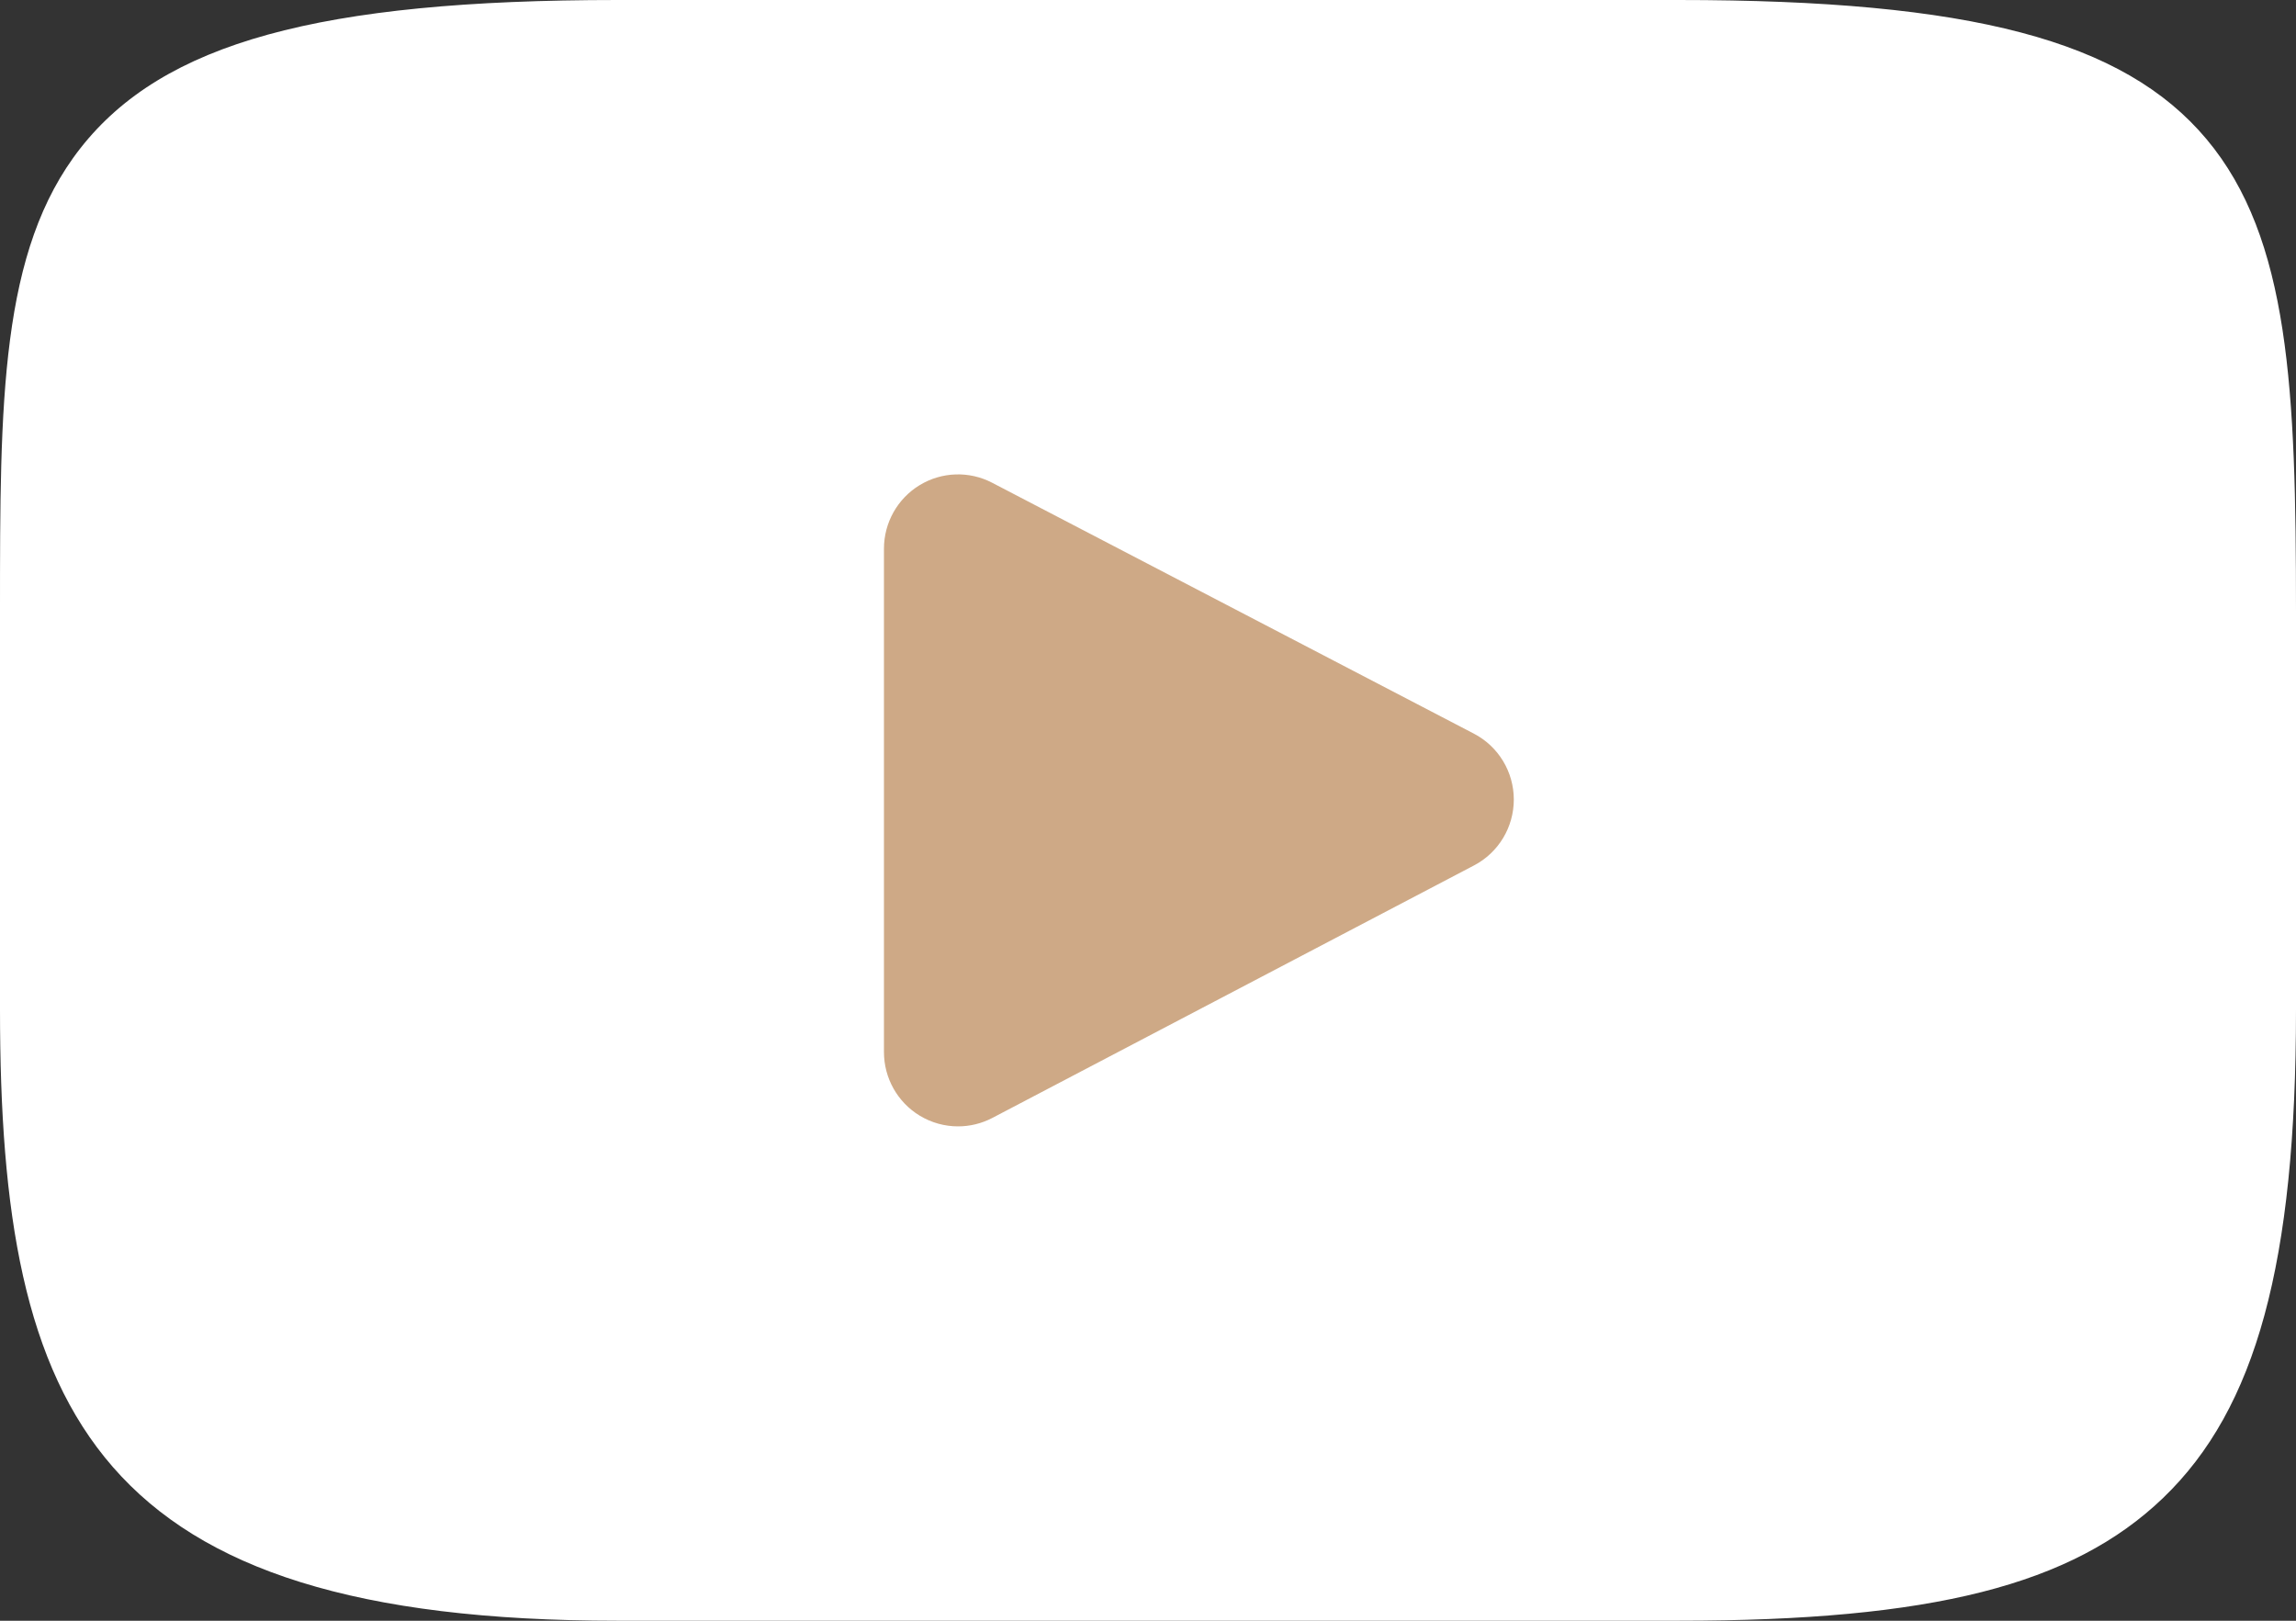
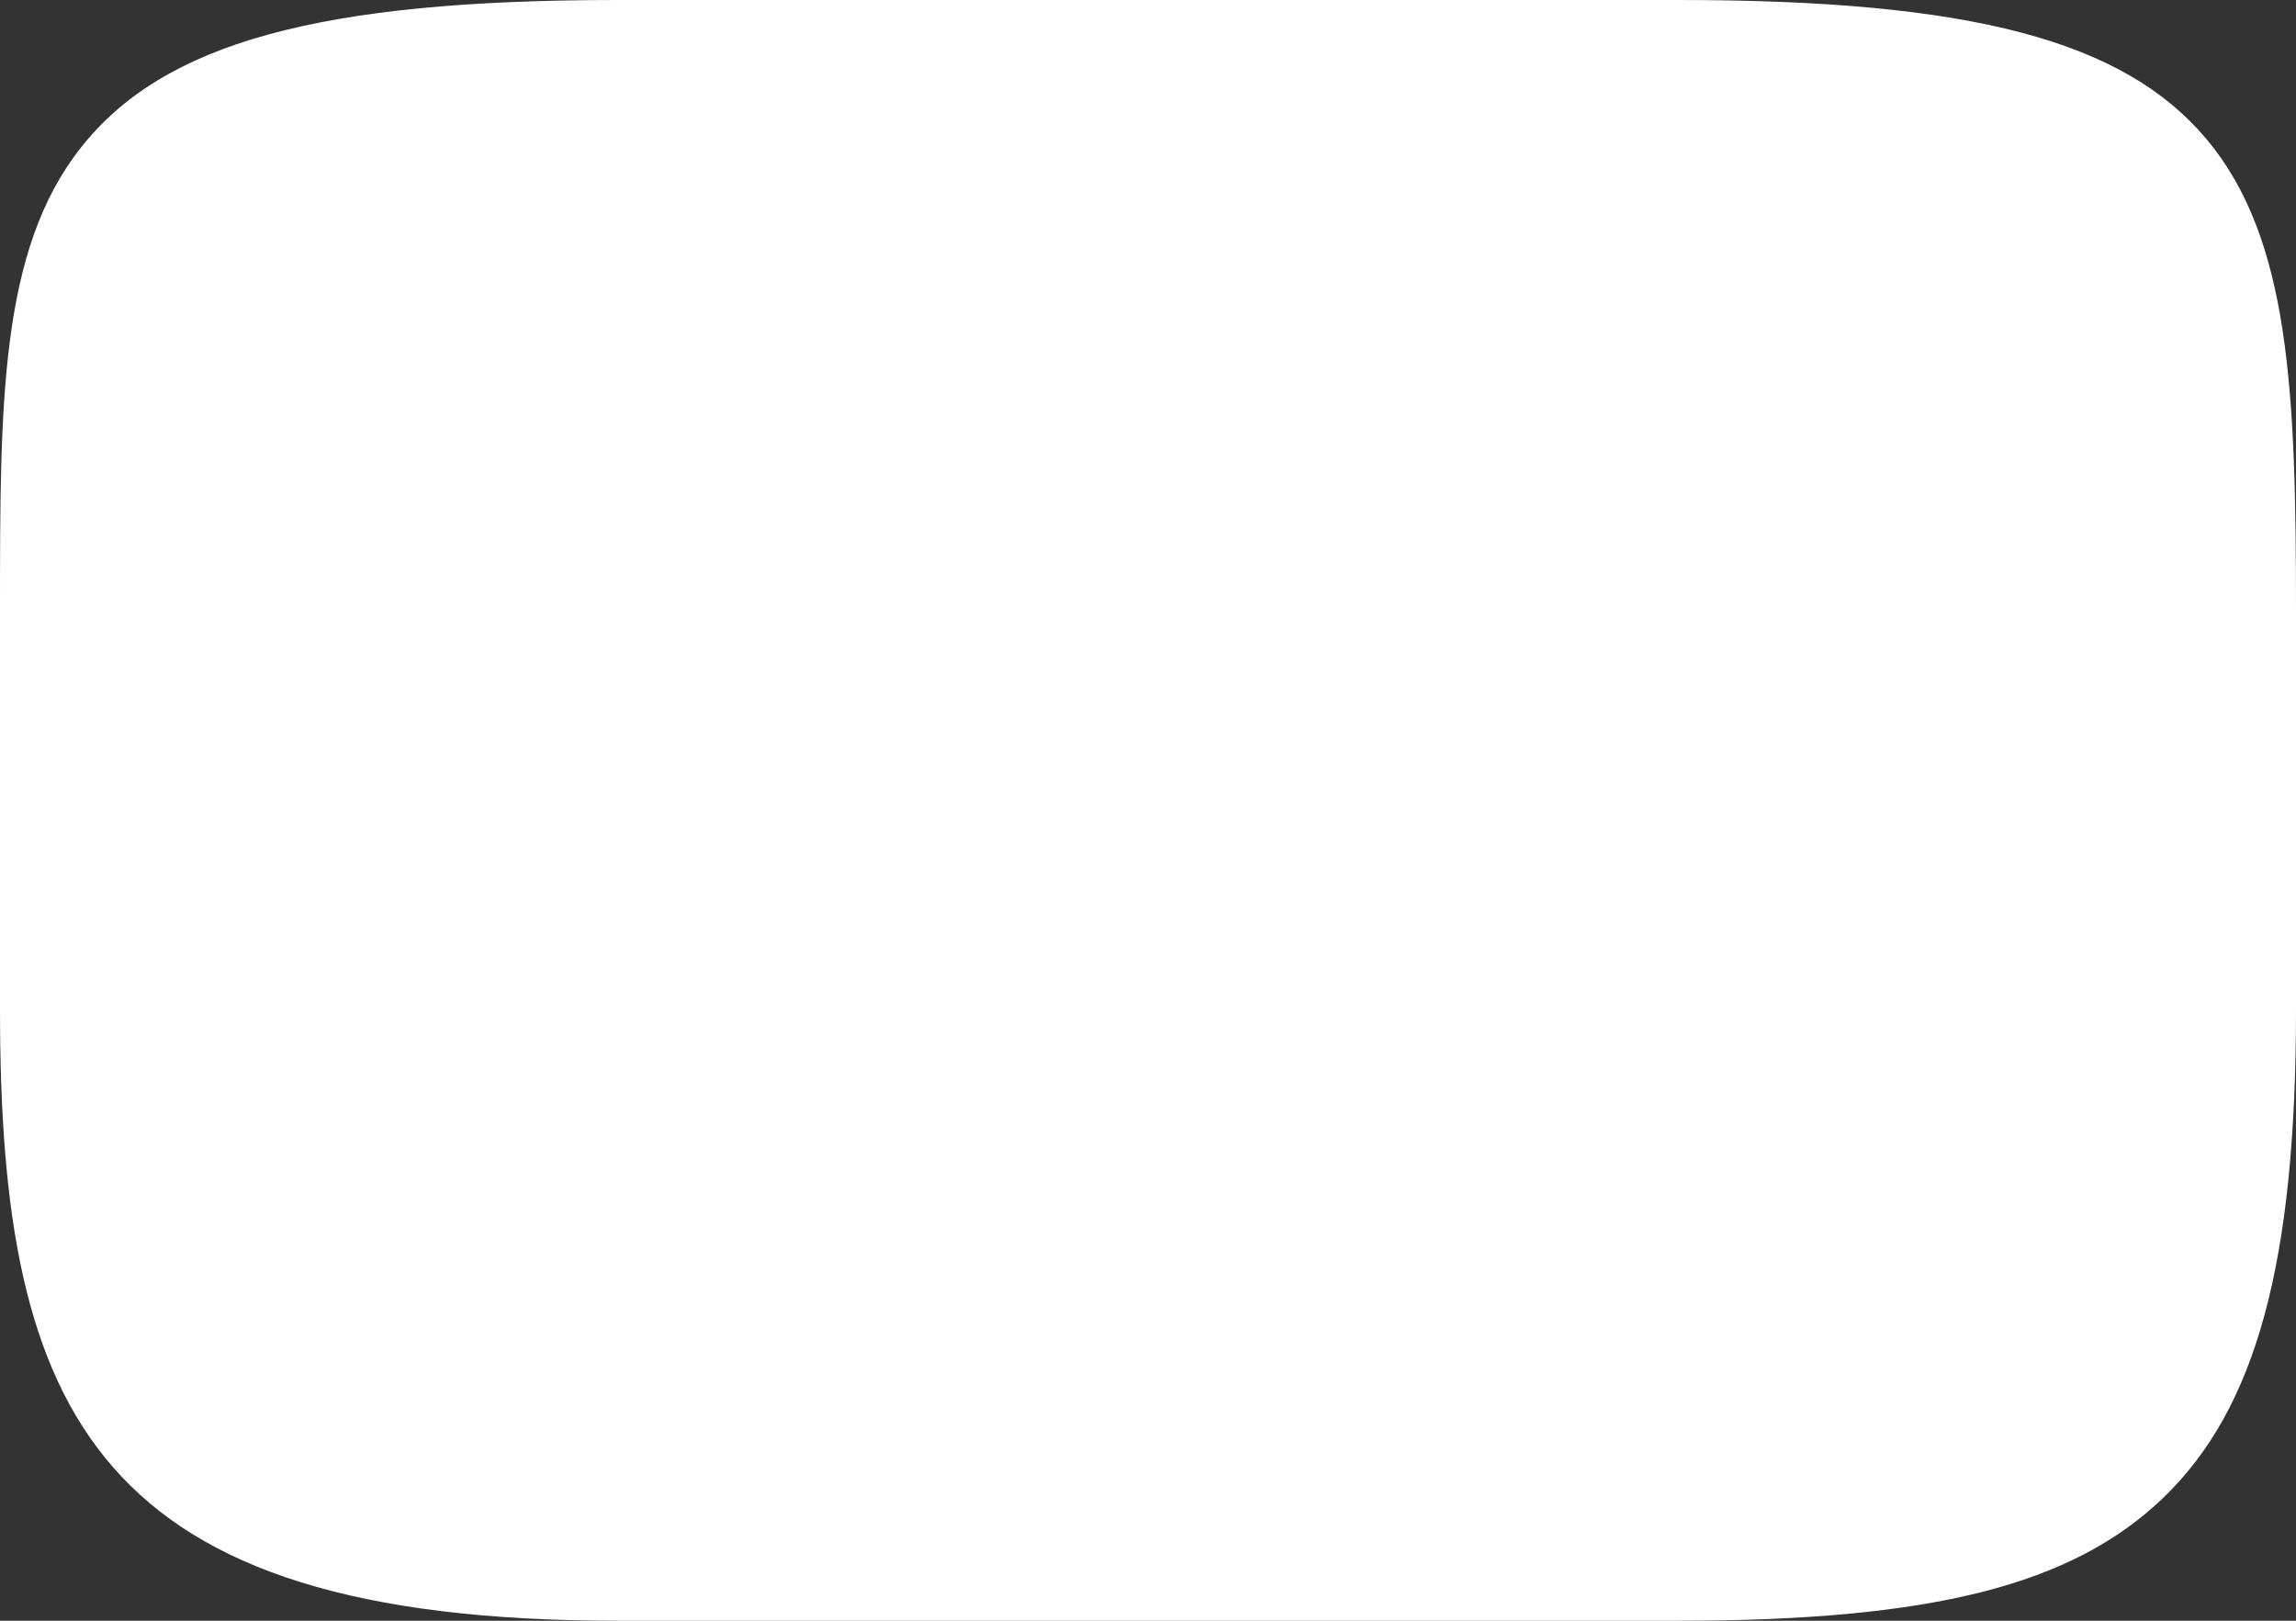
<svg xmlns="http://www.w3.org/2000/svg" width="136px" height="96px" viewBox="0 0 136 96" version="1.1">
  <rect x="0" y="0" width="136" height="96" fill="#333333" stroke="none" />
  <title>youtube</title>
  <g id="Website" stroke="none" stroke-width="1" fill="none" fill-rule="evenodd">
    <g id="Airport" transform="translate(-335, -1894)" fill-rule="nonzero">
      <g id="youtube" transform="translate(335, 1894)">
        <path d="M130.699,8.241 C125.79,2.388 116.726,0 99.416,0 L36.582,0 C18.876,0 9.659,2.542 4.768,8.773 C0,14.849 0,23.802 0,36.192 L0,59.808 C0,83.812 5.658,96 36.582,96 L99.417,96 C114.428,96 122.746,93.893 128.127,88.728 C133.645,83.43 136,74.782 136,59.808 L136,36.192 C136,23.125 135.631,14.12 130.699,8.241 Z" id="XMLID_823_" fill="#FFFFFF" />
-         <path d="M87.312,51.261 L58.78,66.218 C58.142,66.552 57.444,66.718 56.748,66.718 C55.959,66.718 55.172,66.505 54.475,66.082 C53.162,65.284 52.36,63.857 52.36,62.318 L52.36,32.499 C52.36,30.963 53.16,29.537 54.47,28.739 C55.78,27.941 57.41,27.886 58.77,28.595 L87.302,43.455 C88.754,44.211 89.666,45.714 89.668,47.354 C89.67,48.996 88.762,50.501 87.312,51.261 Z" id="XMLID_823_-path" fill="#CEA986" />
      </g>
    </g>
  </g>
</svg>